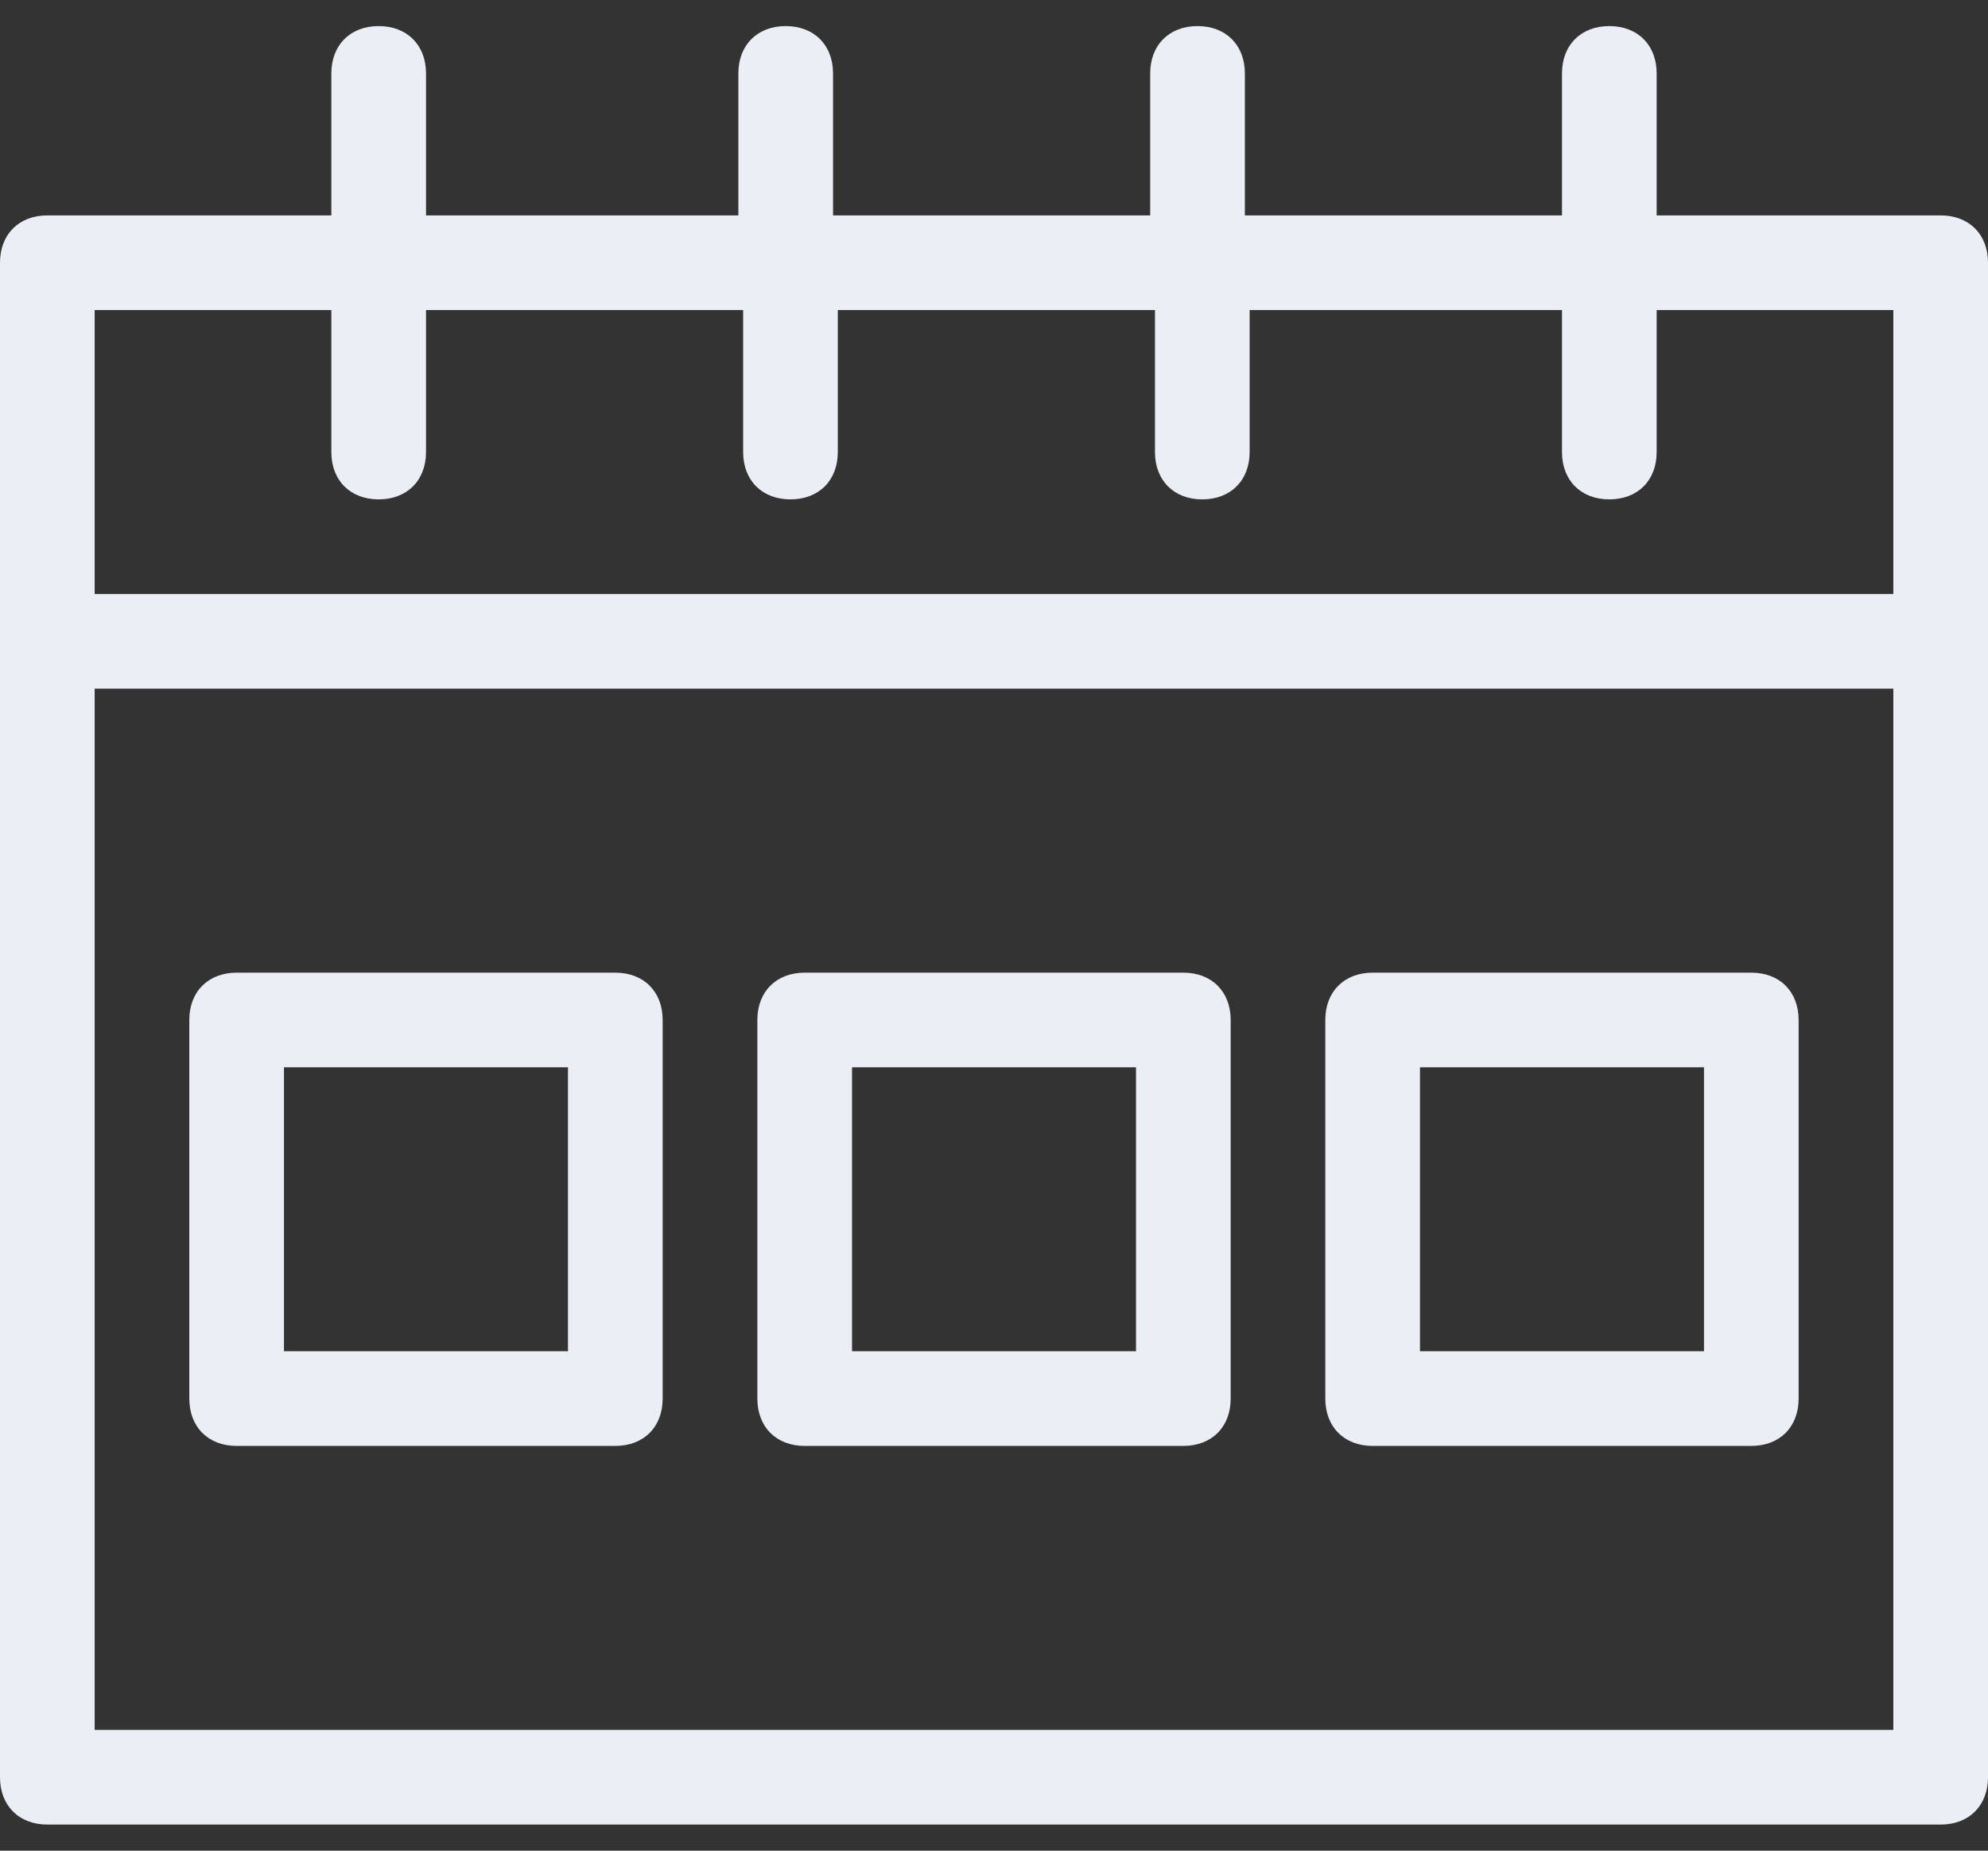
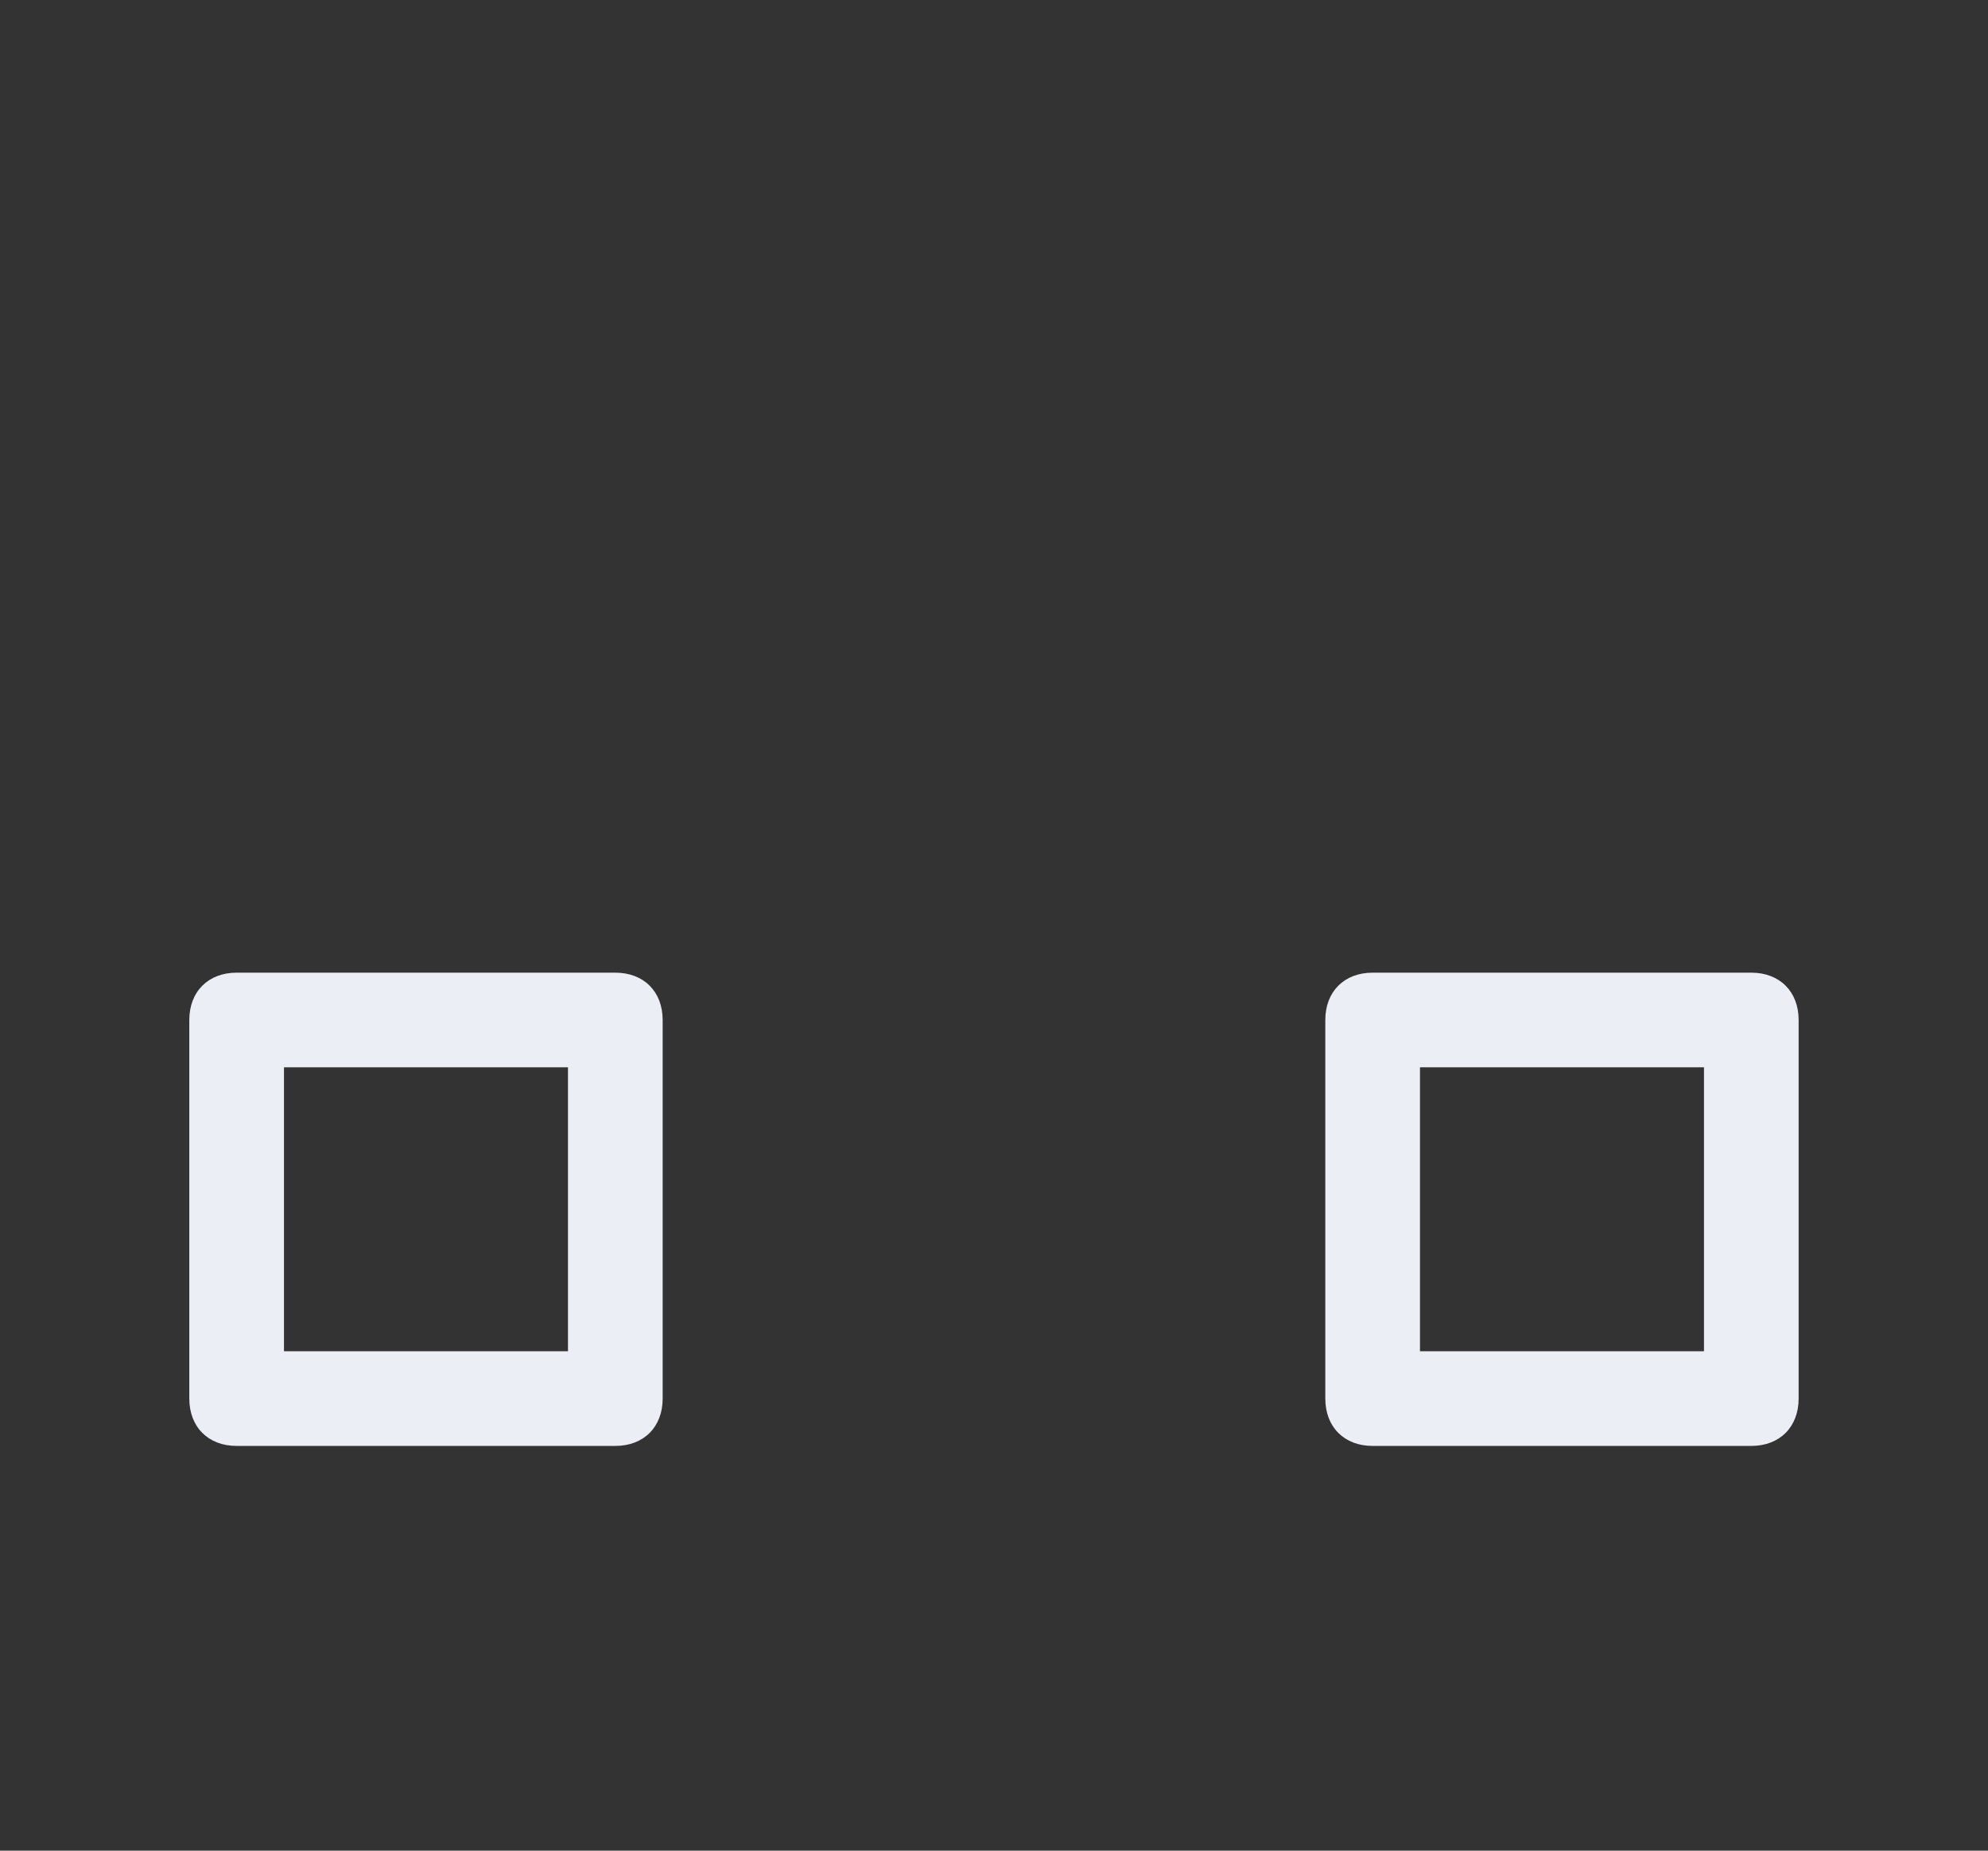
<svg xmlns="http://www.w3.org/2000/svg" width="58" height="54" viewBox="0 0 58 54" fill="none">
  <rect x="0" y="0" width="58" height="54" fill="#333333" stroke="none" />
-   <path d="M56.619 6.285H48.333V2.142C48.333 1.314 47.781 0.761 46.952 0.761C46.124 0.761 45.571 1.314 45.571 2.142V6.285H36.319V2.142C36.319 1.314 35.766 0.761 34.938 0.761C34.109 0.761 33.557 1.314 33.557 2.142V6.285H24.304V2.142C24.304 1.314 23.752 0.761 22.923 0.761C22.095 0.761 21.542 1.314 21.542 2.142V6.285H12.429V2.142C12.429 1.314 11.876 0.761 11.048 0.761C10.219 0.761 9.667 1.314 9.667 2.142V6.285H1.381C0.552 6.285 0 6.838 0 7.666V51.857C0 52.685 0.552 53.238 1.381 53.238H56.619C57.448 53.238 58 52.685 58 51.857V7.666C58 6.838 57.448 6.285 56.619 6.285ZM9.667 9.047V13.19C9.667 14.019 10.219 14.571 11.048 14.571C11.876 14.571 12.429 14.019 12.429 13.19V9.047H21.681V13.19C21.681 14.019 22.234 14.571 23.062 14.571C23.891 14.571 24.443 14.019 24.443 13.19V9.047H33.696V13.19C33.696 14.019 34.248 14.571 35.077 14.571C35.905 14.571 36.458 14.019 36.458 13.19V9.047H45.571V13.19C45.571 14.019 46.124 14.571 46.952 14.571C47.781 14.571 48.333 14.019 48.333 13.19V9.047H55.238V17.333H2.762V9.047H9.667ZM2.762 50.476V20.095H55.238V50.476H2.762Z" fill="#ECEEF5" />
-   <path d="M34.524 28.381H23.477C22.648 28.381 22.096 28.933 22.096 29.762V40.809C22.096 41.638 22.648 42.19 23.477 42.19H34.524C35.353 42.19 35.905 41.638 35.905 40.809V29.762C35.905 28.933 35.353 28.381 34.524 28.381ZM33.143 39.428H24.858V31.142H33.143V39.428Z" fill="#ECEEF5" />
  <path d="M17.952 28.381H6.904C6.076 28.381 5.523 28.933 5.523 29.762V40.809C5.523 41.638 6.076 42.19 6.904 42.19H17.952C18.781 42.19 19.333 41.638 19.333 40.809V29.762C19.333 28.933 18.781 28.381 17.952 28.381ZM16.571 39.428H8.285V31.142H16.571V39.428Z" fill="#ECEEF5" />
  <path d="M51.095 28.381H40.047C39.218 28.381 38.666 28.933 38.666 29.762V40.809C38.666 41.638 39.218 42.19 40.047 42.19H51.095C51.923 42.19 52.475 41.638 52.475 40.809V29.762C52.475 28.933 51.923 28.381 51.095 28.381ZM49.714 39.428H41.428V31.142H49.714V39.428Z" fill="#ECEEF5" />
</svg>